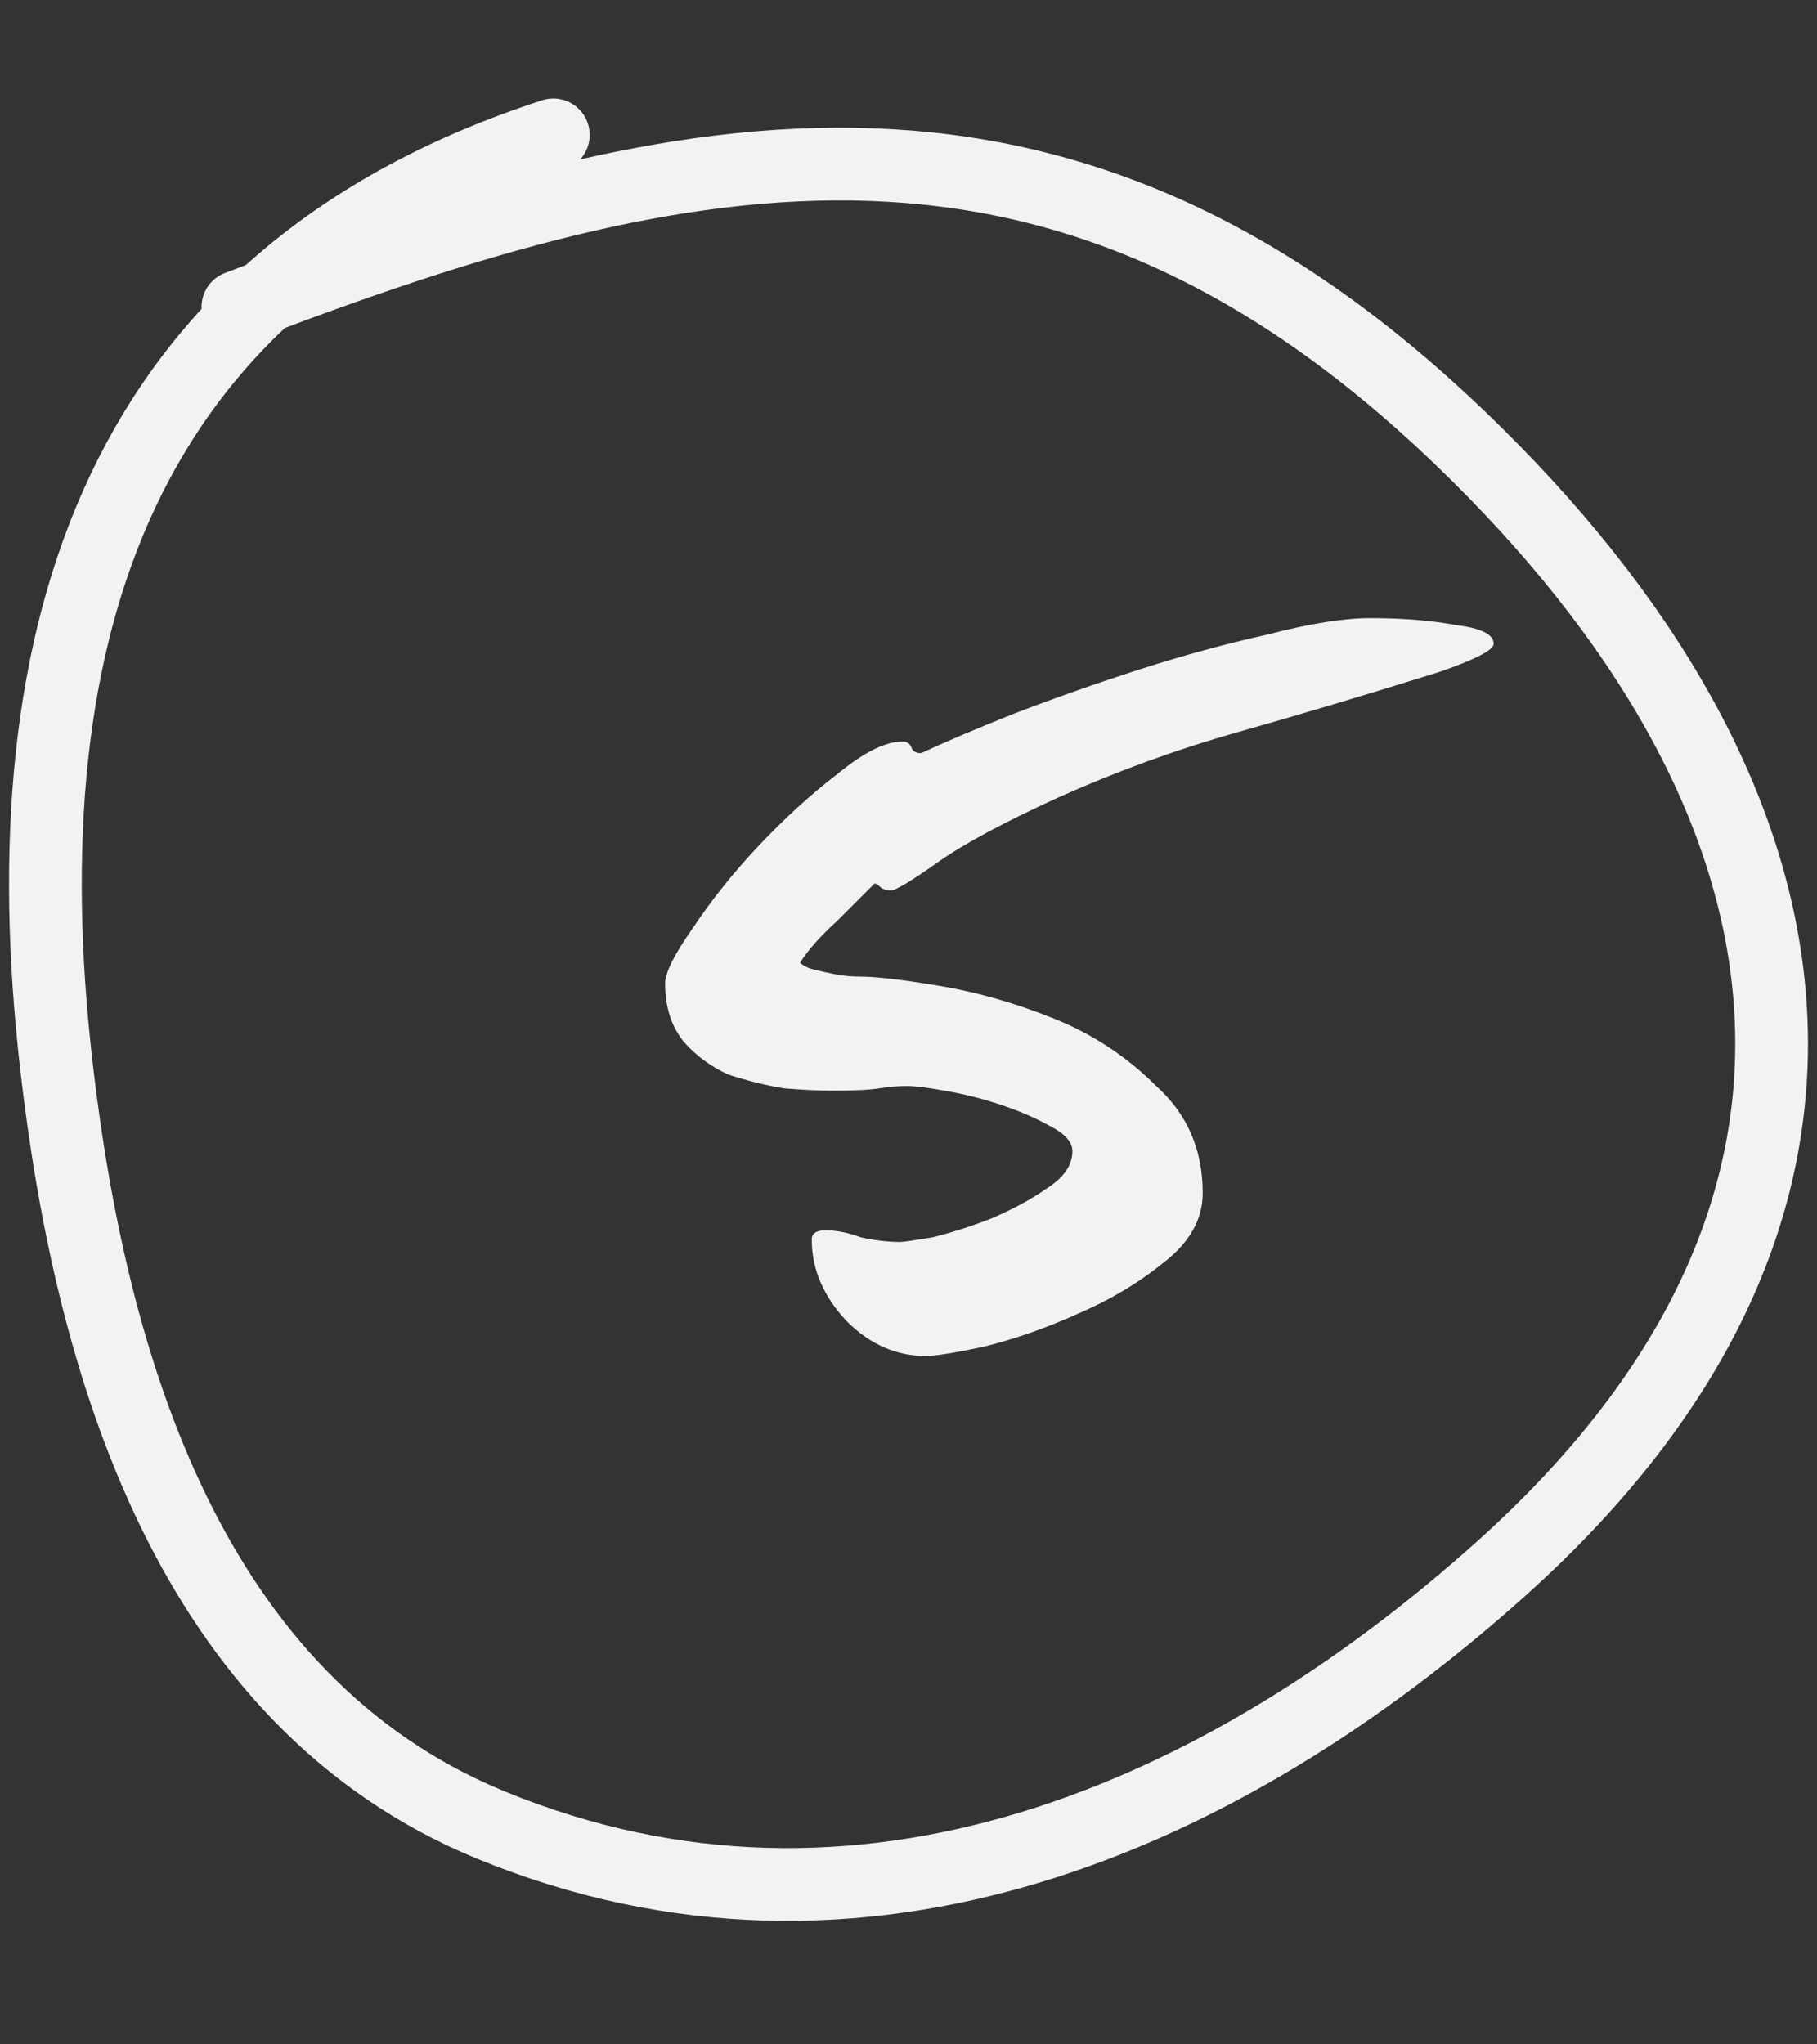
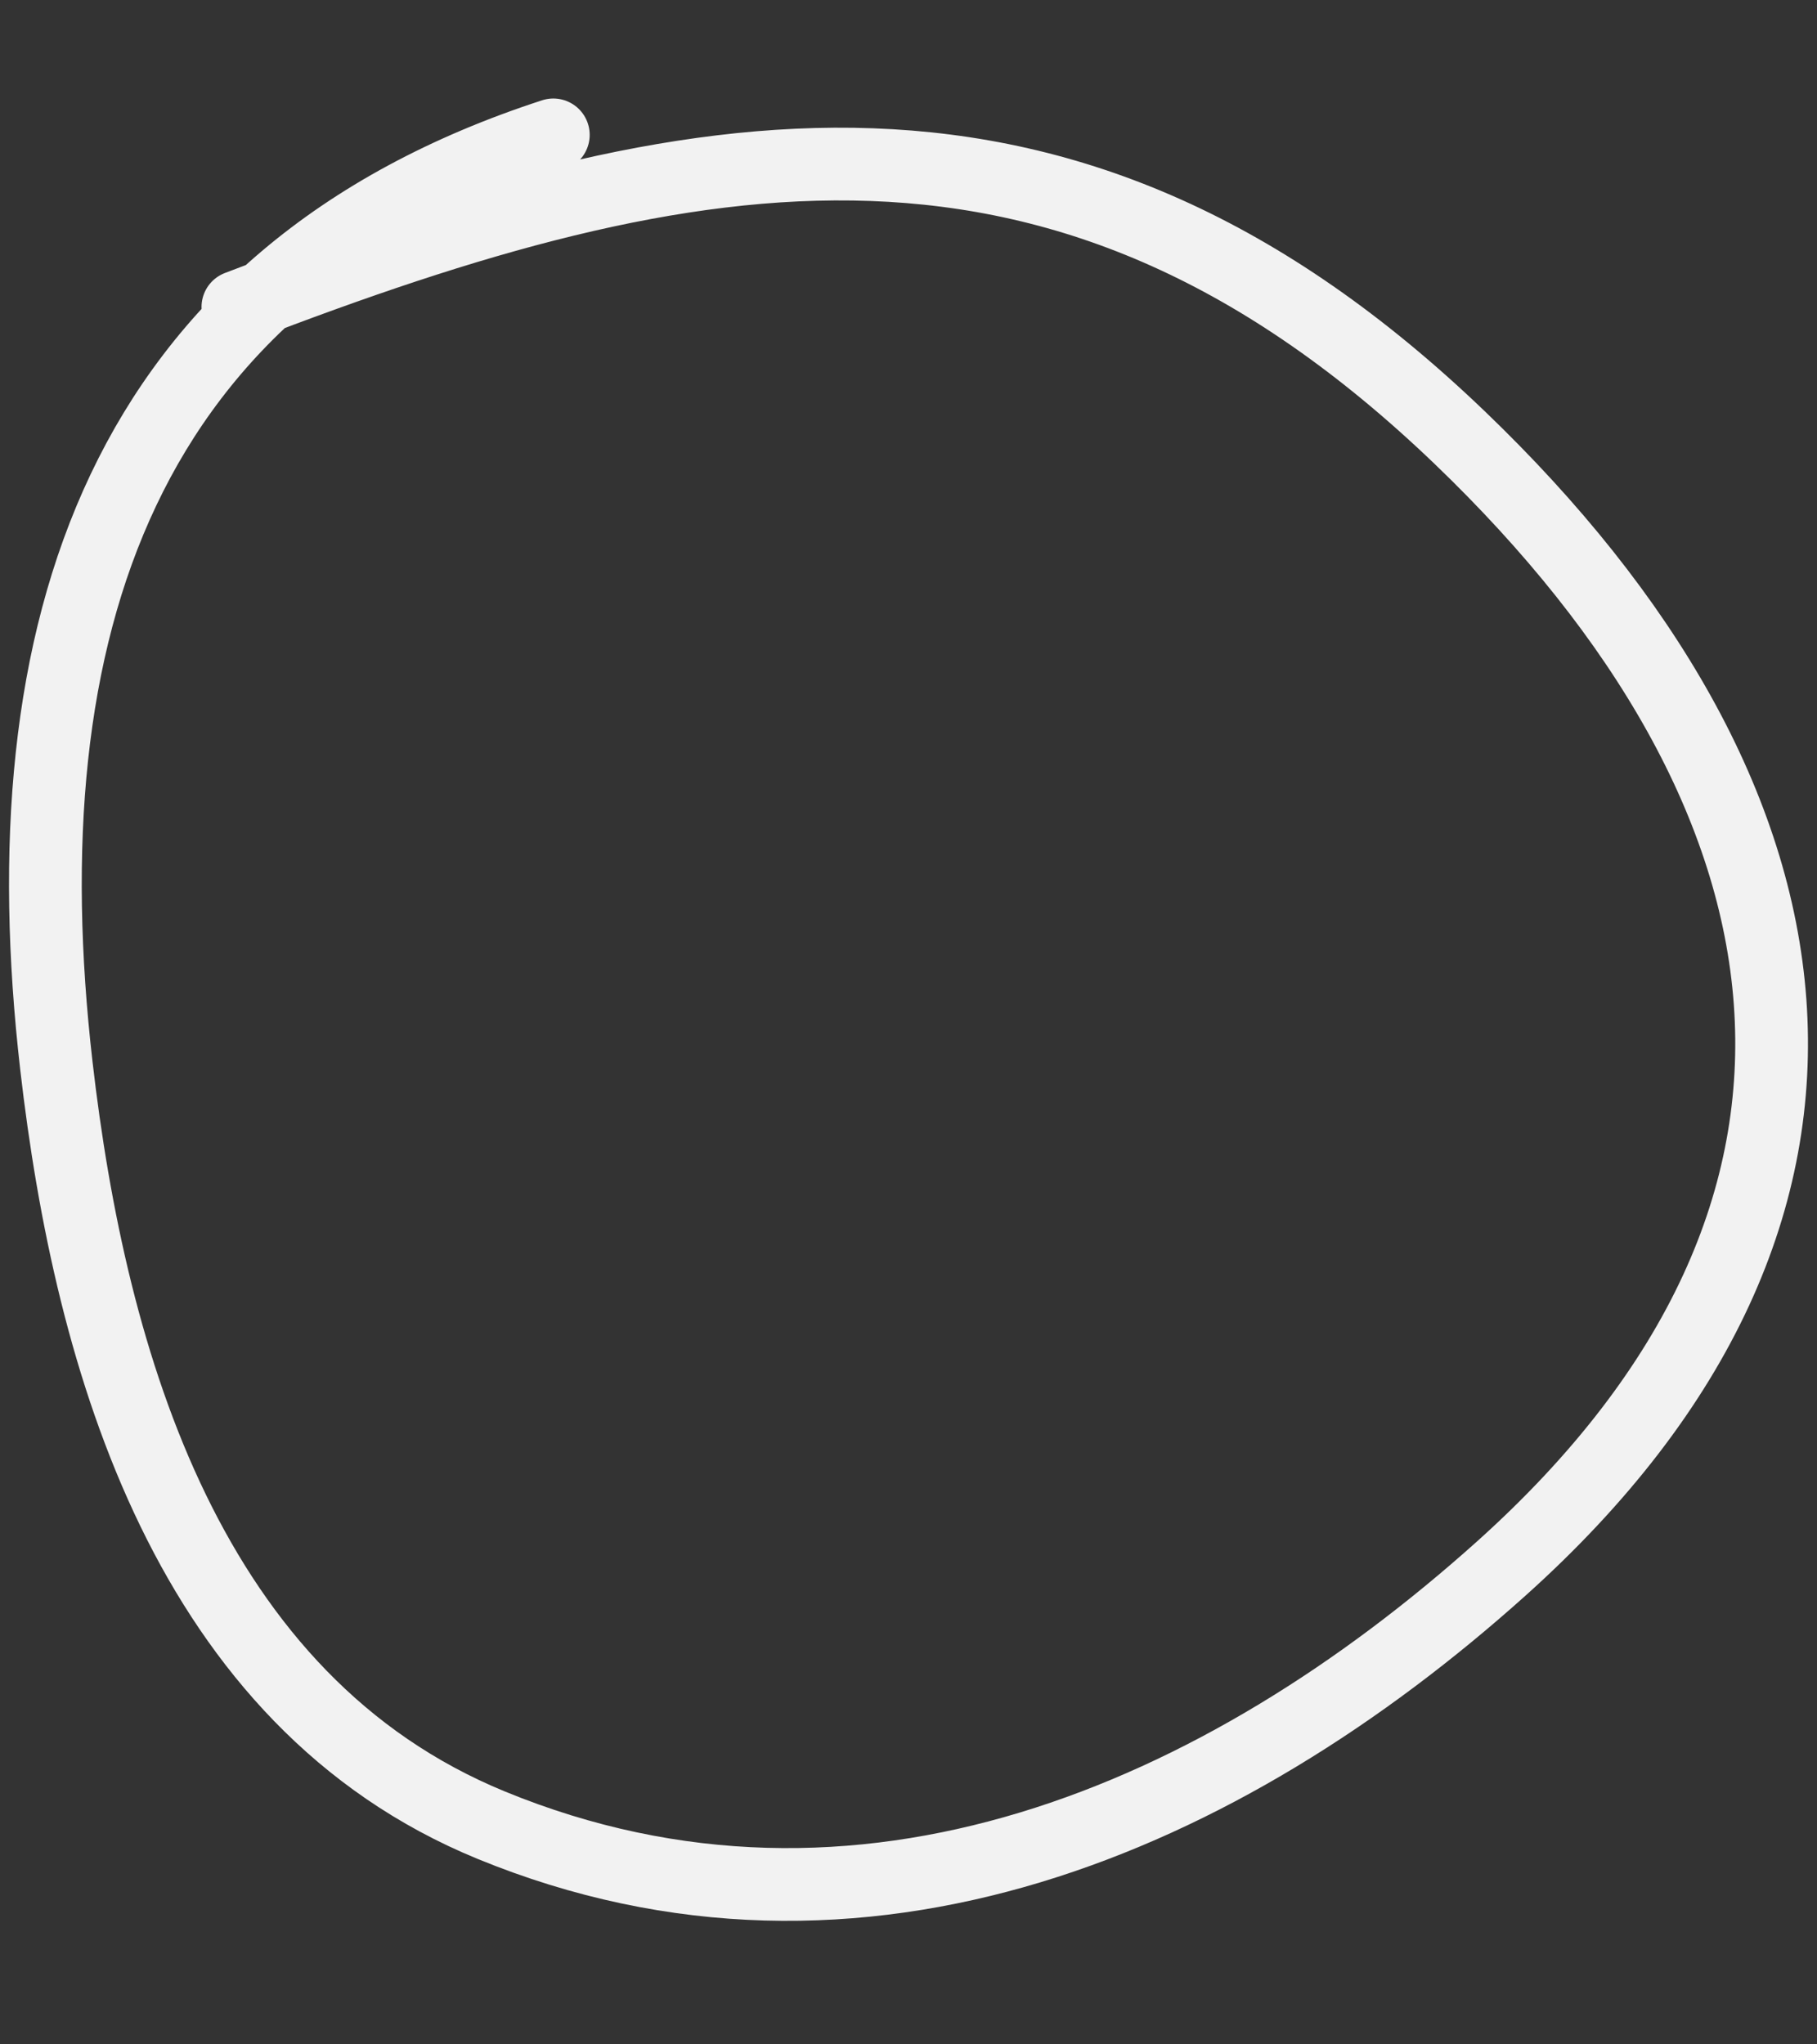
<svg xmlns="http://www.w3.org/2000/svg" width="40" height="45" viewBox="0 0 40 45" fill="none">
  <rect x="0" y="0" width="40" height="45" fill="#333333" stroke="none" />
-   <path d="M32.882 14.17C32.882 14.307 32.489 14.511 31.703 14.785C30.064 15.297 28.578 15.741 27.246 16.117C25.914 16.493 24.599 16.971 23.301 17.552C22.105 18.098 21.217 18.576 20.636 18.986C20.056 19.396 19.714 19.601 19.612 19.601C19.543 19.601 19.475 19.584 19.407 19.55C19.338 19.481 19.287 19.447 19.253 19.447C19.082 19.618 18.809 19.891 18.433 20.267C18.057 20.609 17.784 20.916 17.613 21.189C17.682 21.258 17.784 21.309 17.921 21.343C18.057 21.377 18.211 21.411 18.382 21.445C18.553 21.48 18.741 21.497 18.945 21.497C19.287 21.497 19.868 21.565 20.688 21.702C21.507 21.838 22.344 22.077 23.198 22.419C24.052 22.761 24.804 23.256 25.453 23.905C26.136 24.52 26.477 25.305 26.477 26.262C26.477 26.842 26.187 27.355 25.606 27.799C25.06 28.243 24.428 28.619 23.71 28.926C23.027 29.233 22.344 29.473 21.661 29.643C21.012 29.78 20.585 29.848 20.38 29.848C19.731 29.848 19.151 29.592 18.638 29.08C18.126 28.533 17.87 27.935 17.87 27.286C17.87 27.15 17.972 27.081 18.177 27.081C18.416 27.081 18.672 27.133 18.945 27.235C19.253 27.303 19.543 27.338 19.817 27.338C19.885 27.338 20.124 27.303 20.534 27.235C20.944 27.133 21.371 26.996 21.815 26.825C22.293 26.62 22.703 26.398 23.044 26.159C23.42 25.92 23.608 25.647 23.608 25.339C23.608 25.134 23.437 24.947 23.096 24.776C22.788 24.605 22.43 24.451 22.02 24.315C21.61 24.178 21.2 24.076 20.79 24.007C20.414 23.939 20.141 23.905 19.97 23.905C19.765 23.905 19.56 23.922 19.355 23.956C19.151 23.99 18.809 24.007 18.331 24.007C18.023 24.007 17.665 23.99 17.255 23.956C16.845 23.888 16.435 23.785 16.025 23.649C15.649 23.478 15.325 23.239 15.052 22.931C14.778 22.59 14.642 22.163 14.642 21.65C14.642 21.411 14.847 21.001 15.257 20.421C15.666 19.806 16.145 19.208 16.691 18.628C17.272 18.013 17.852 17.483 18.433 17.039C19.014 16.561 19.492 16.322 19.868 16.322C19.97 16.322 20.039 16.373 20.073 16.476C20.107 16.544 20.175 16.578 20.278 16.578C20.79 16.339 21.473 16.049 22.327 15.707C23.215 15.366 24.137 15.041 25.094 14.733C26.05 14.426 26.99 14.17 27.912 13.965C28.834 13.726 29.586 13.606 30.166 13.606C30.884 13.606 31.515 13.658 32.062 13.76C32.609 13.828 32.882 13.965 32.882 14.17Z" fill="#F2F2F2" />
  <path d="M12.181 2.969C2.63 6.073 0.142 13.879 1.24 23.449C1.993 30.009 4.154 37.442 10.813 40.175C18.943 43.513 26.919 40.023 33.045 34.53C41.88 26.609 40.306 17.473 32.134 9.632C23.456 1.306 15.277 2.895 5.237 6.757" stroke="#F2F2F2" stroke-width="1.601" stroke-linecap="round" />
</svg>